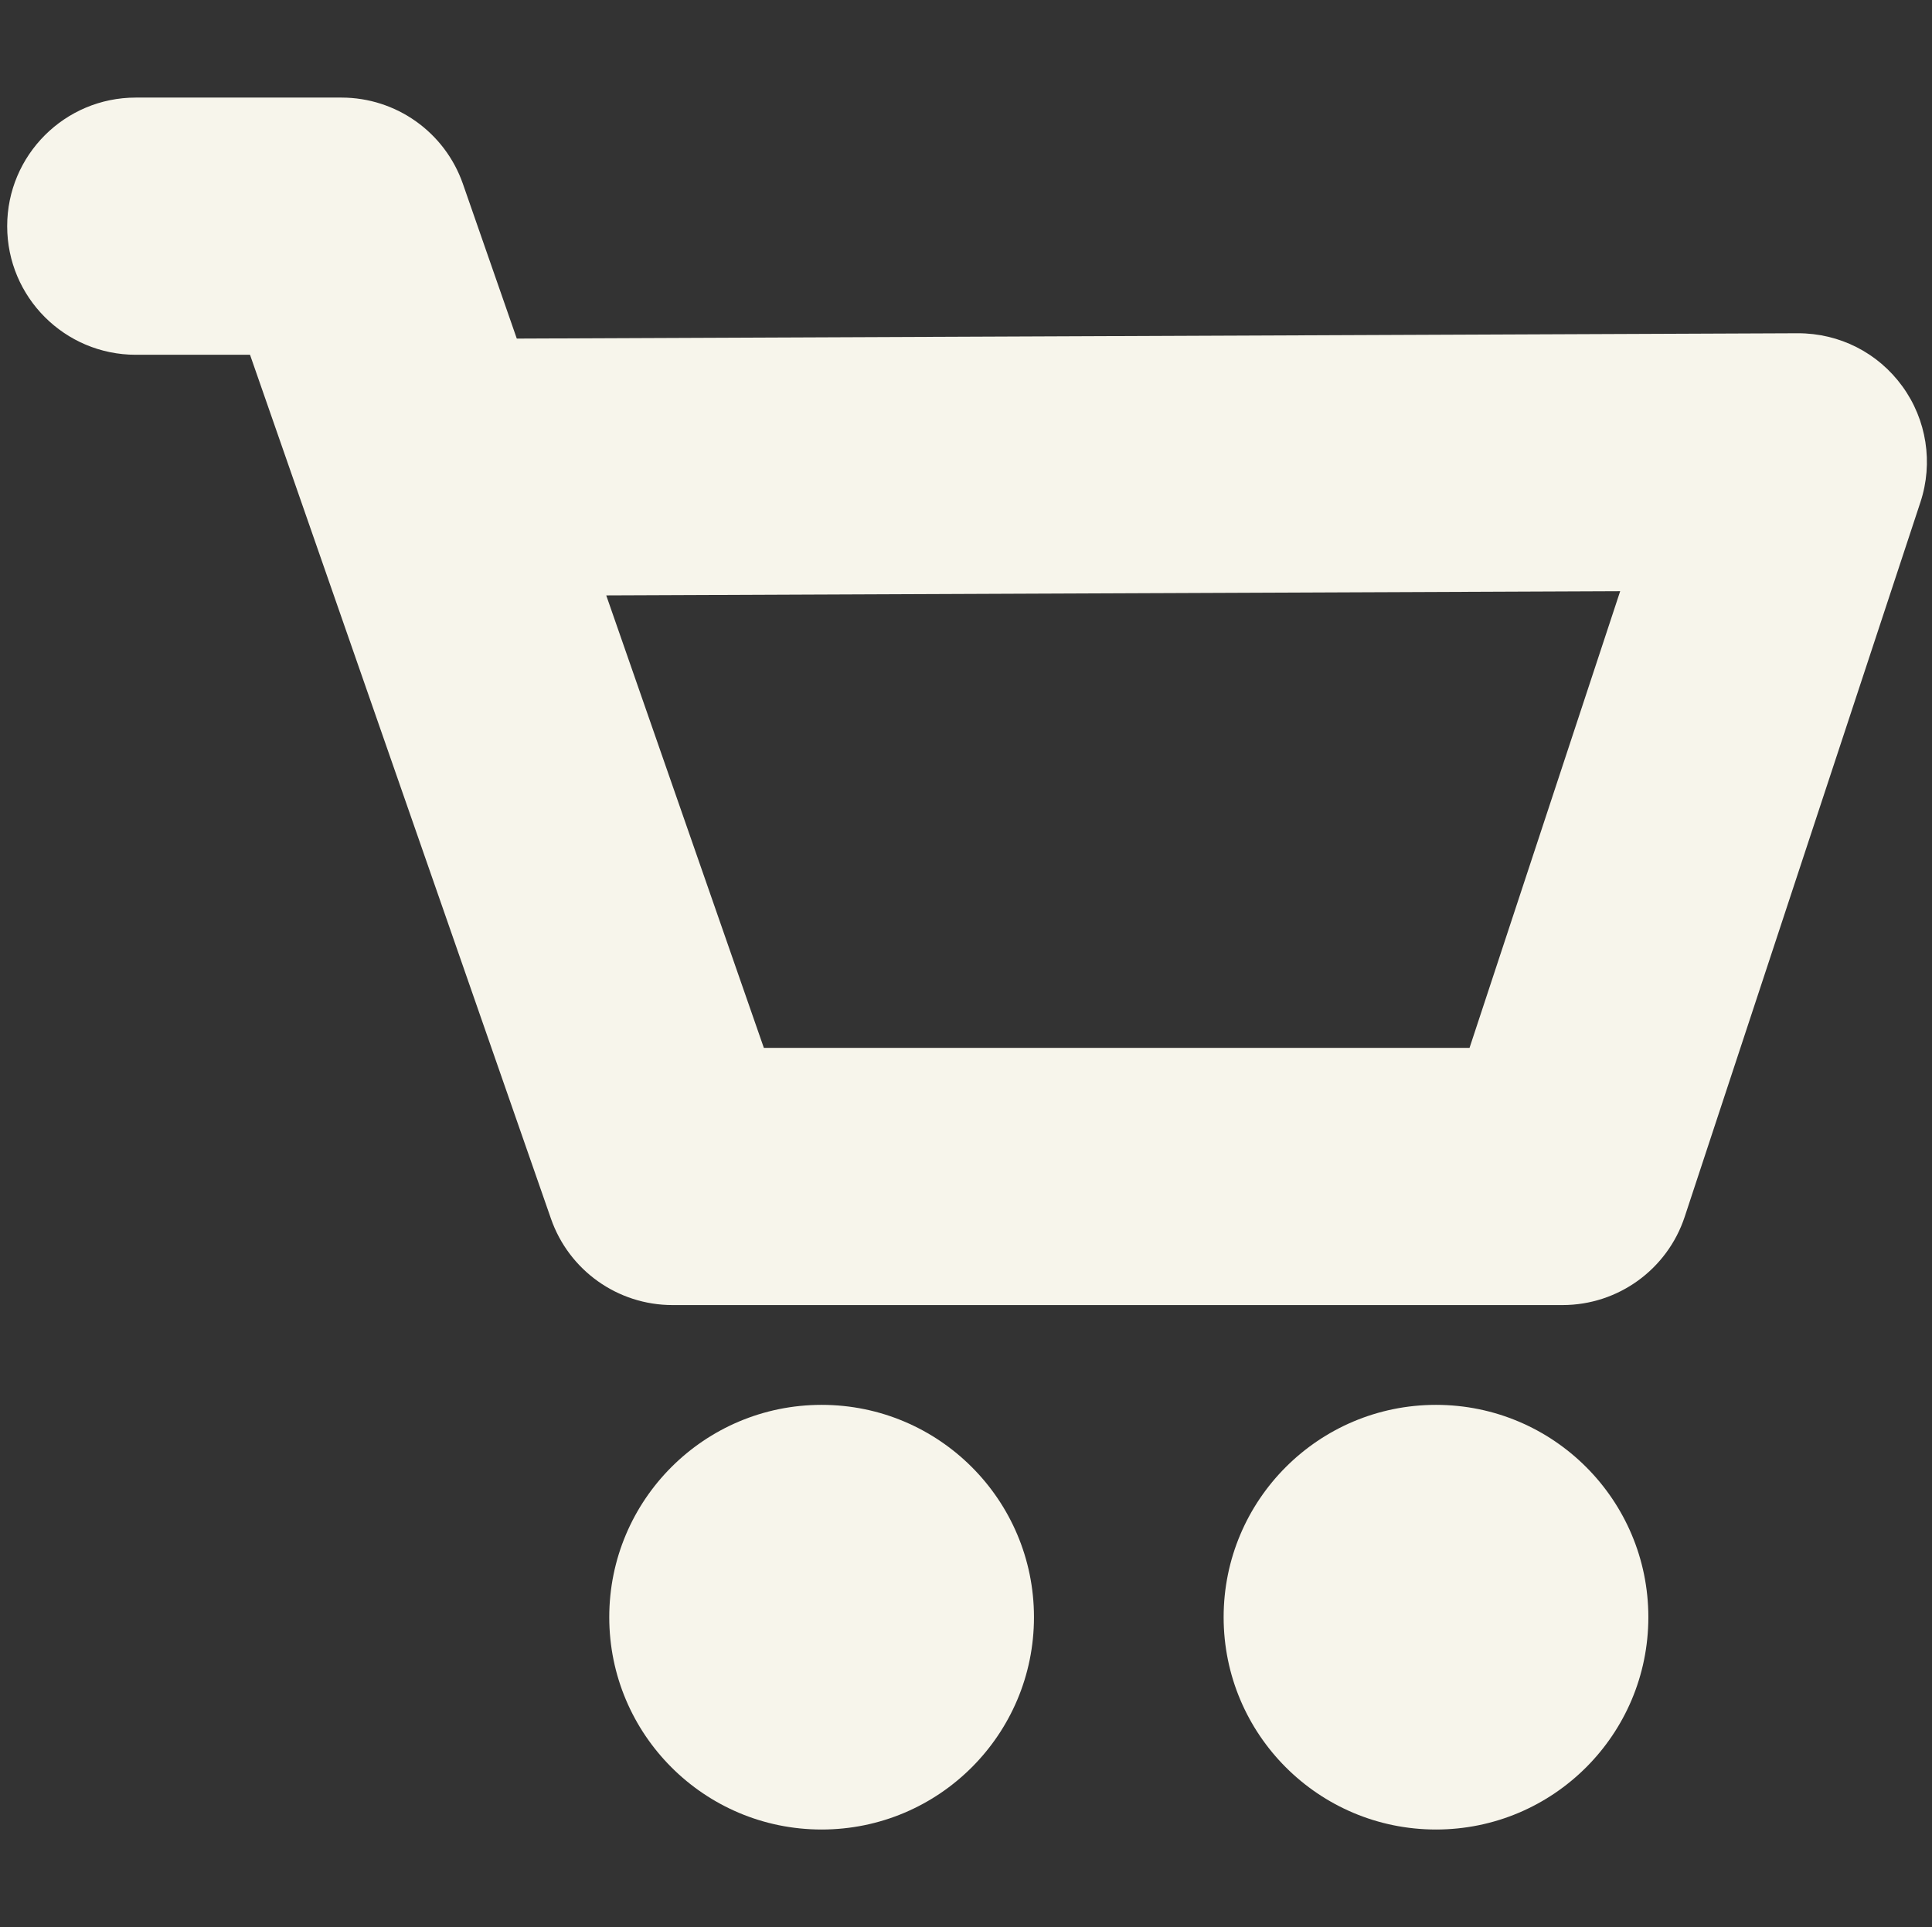
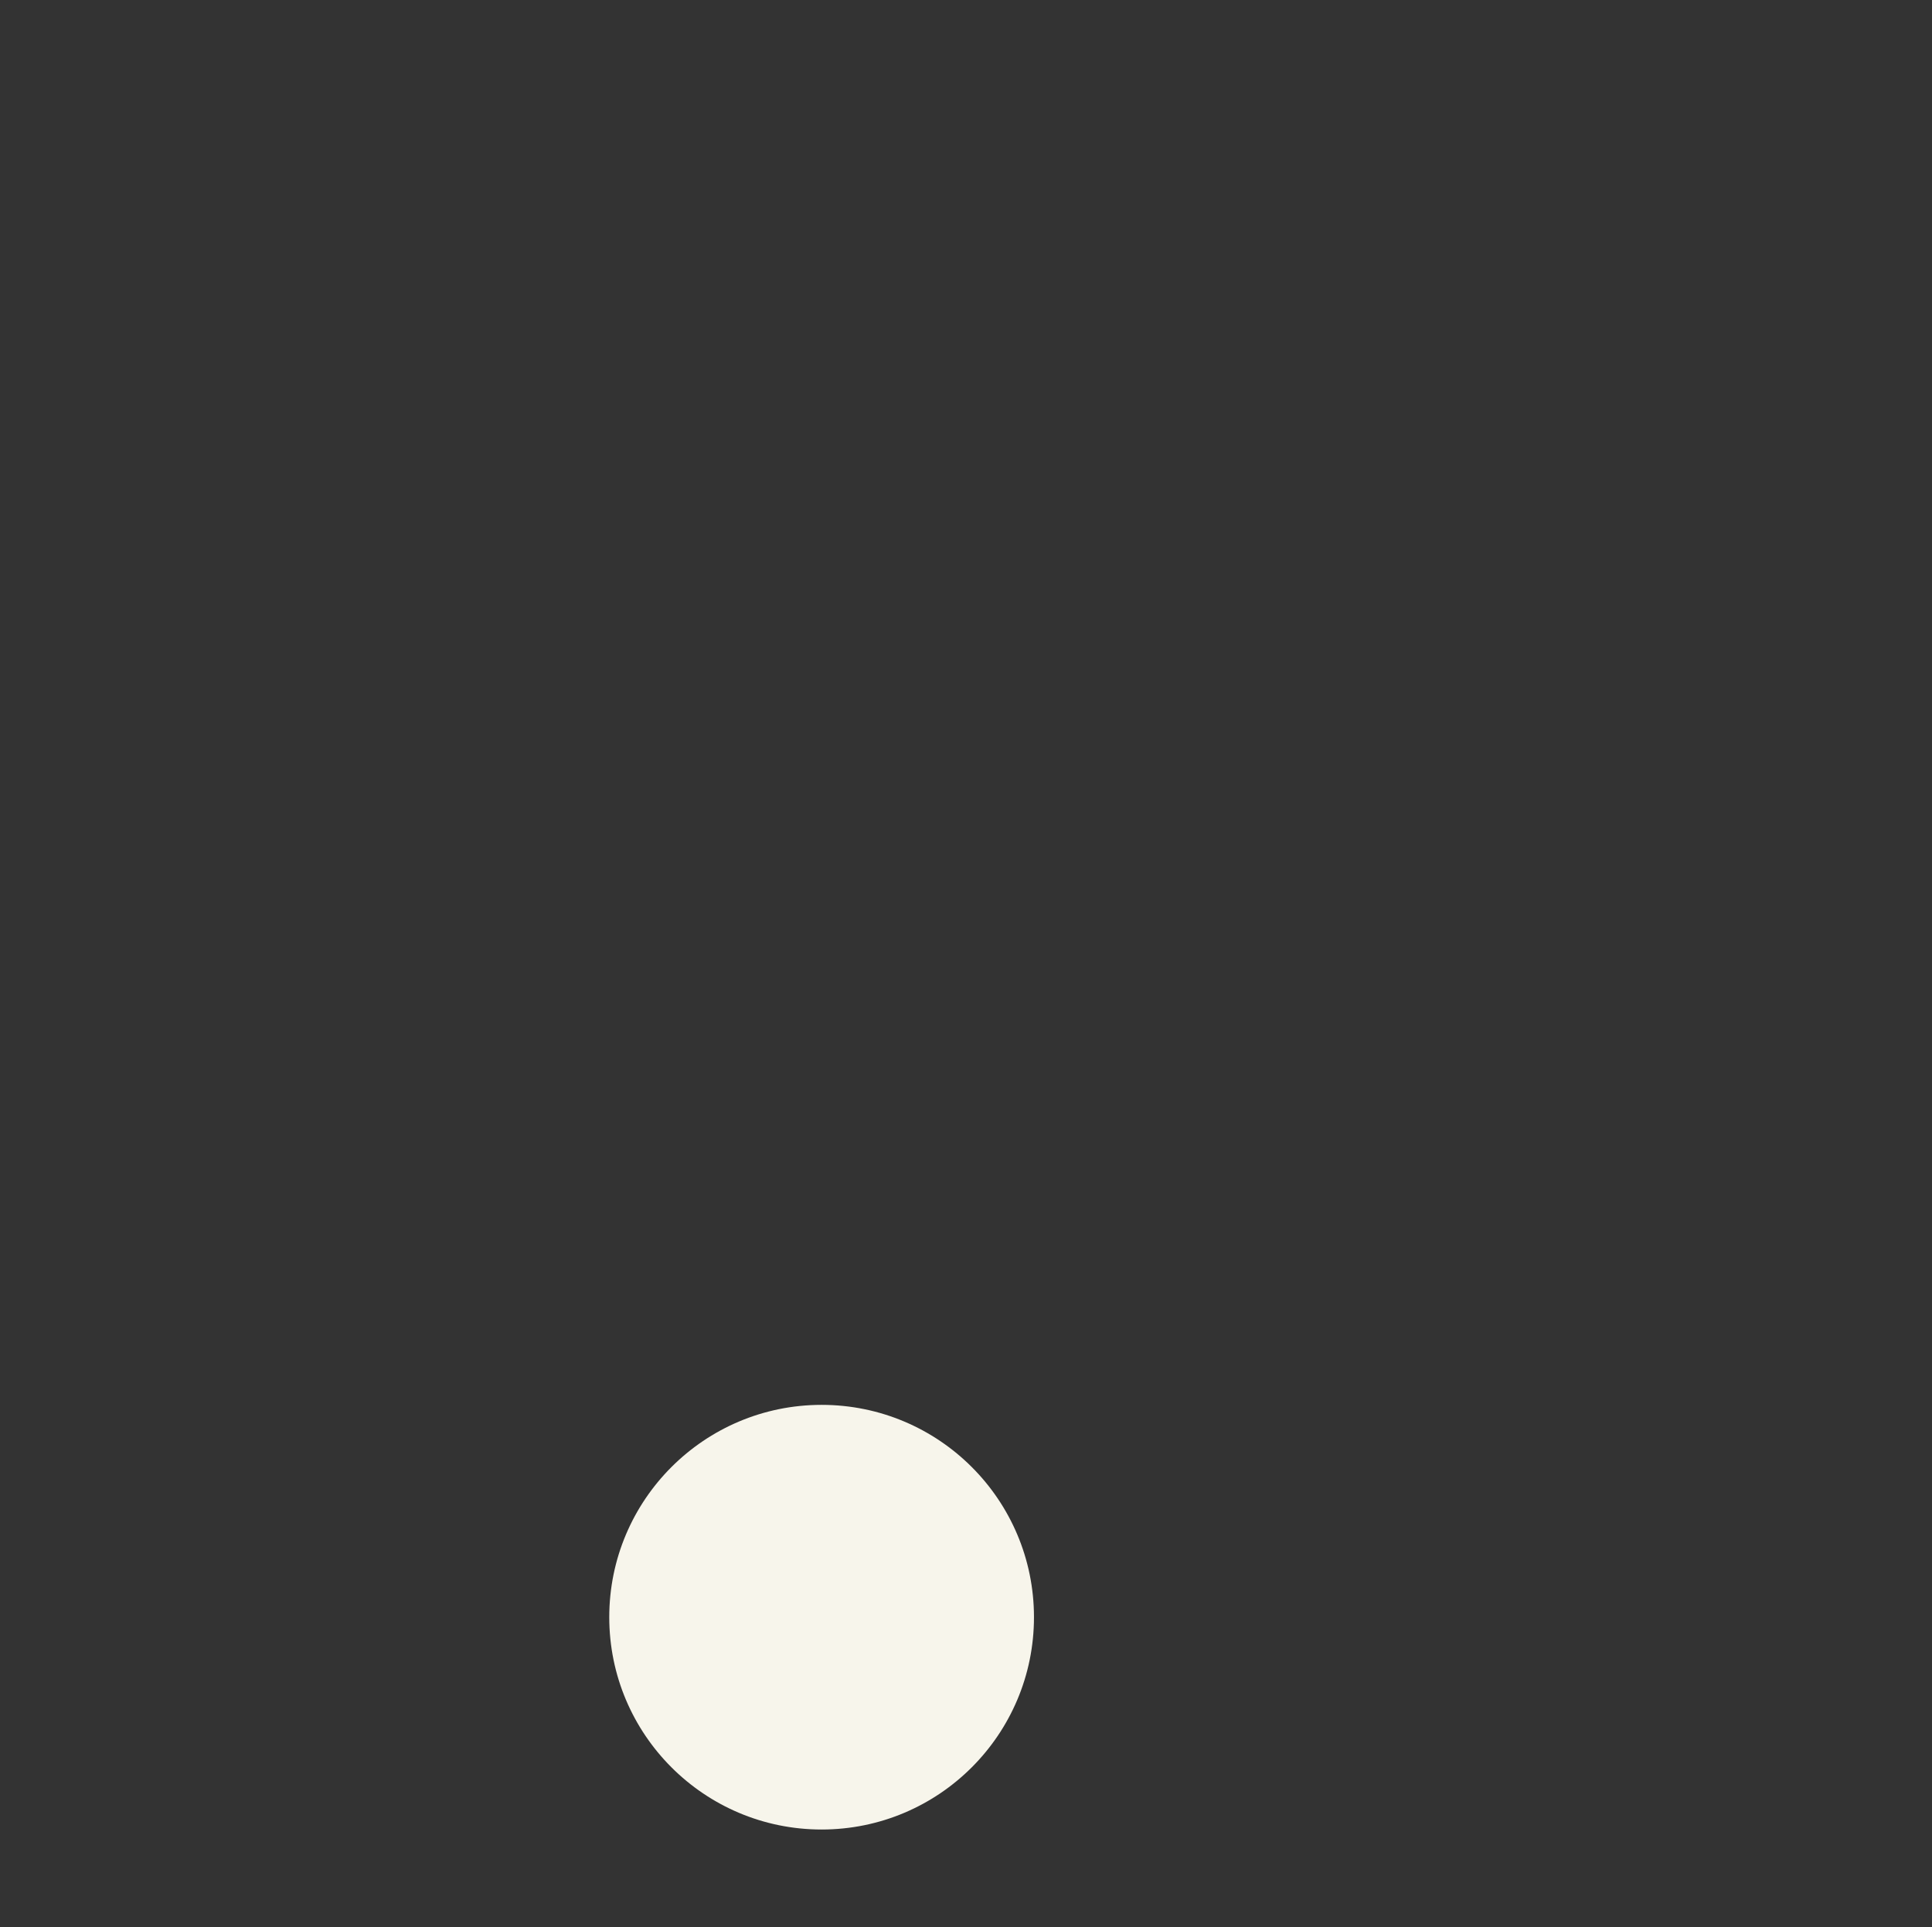
<svg xmlns="http://www.w3.org/2000/svg" width="100%" height="100%" viewBox="0 0 426 425" version="1.1" xml:space="preserve" style="fill-rule:evenodd;clip-rule:evenodd;stroke-linejoin:round;stroke-miterlimit:2;">
  <rect x="0" y="0" width="426" height="425" fill="#333333" stroke="none" />
  <rect id="icon-cart-linen" x="0.729" y="0" width="425" height="425" style="fill:none;" />
  <g>
-     <path d="M324.028,231.095l-155.6,-0l-34.754,-99.788l223.57,-0.925l-33.216,100.713Zm95.433,-145.904c-5.358,-7.38 -13.829,-11.713 -23.062,-11.696l-282.45,1.175l-11.88,-34.117c-3.97,-11.396 -14.716,-19.033 -26.783,-19.033l-45.346,-0c-15.662,-0 -28.358,12.696 -28.358,28.358c-0,15.667 12.696,28.363 28.358,28.363l25.188,-0l66.362,190.541c3.971,11.396 14.717,19.034 26.784,19.034l196.266,-0c12.238,-0 23.096,-7.85 26.934,-19.48l51.975,-157.595c2.858,-8.663 1.375,-18.171 -3.988,-25.55" style="fill:#f7f5eb;fill-rule:nonzero;" />
    <path d="M181.164,309.826c-25.862,0 -46.825,20.967 -46.825,46.825c0,25.863 20.963,46.829 46.825,46.829c25.863,0 46.825,-20.966 46.825,-46.829c0,-25.858 -20.962,-46.825 -46.825,-46.825" style="fill:#f7f5eb;fill-rule:nonzero;" />
-     <path d="M316.632,309.826c-25.863,0 -46.825,20.967 -46.825,46.825c-0,25.863 20.962,46.829 46.825,46.829c25.862,0 46.825,-20.966 46.825,-46.829c-0,-25.858 -20.963,-46.825 -46.825,-46.825" style="fill:#f7f5eb;fill-rule:nonzero;" />
  </g>
</svg>